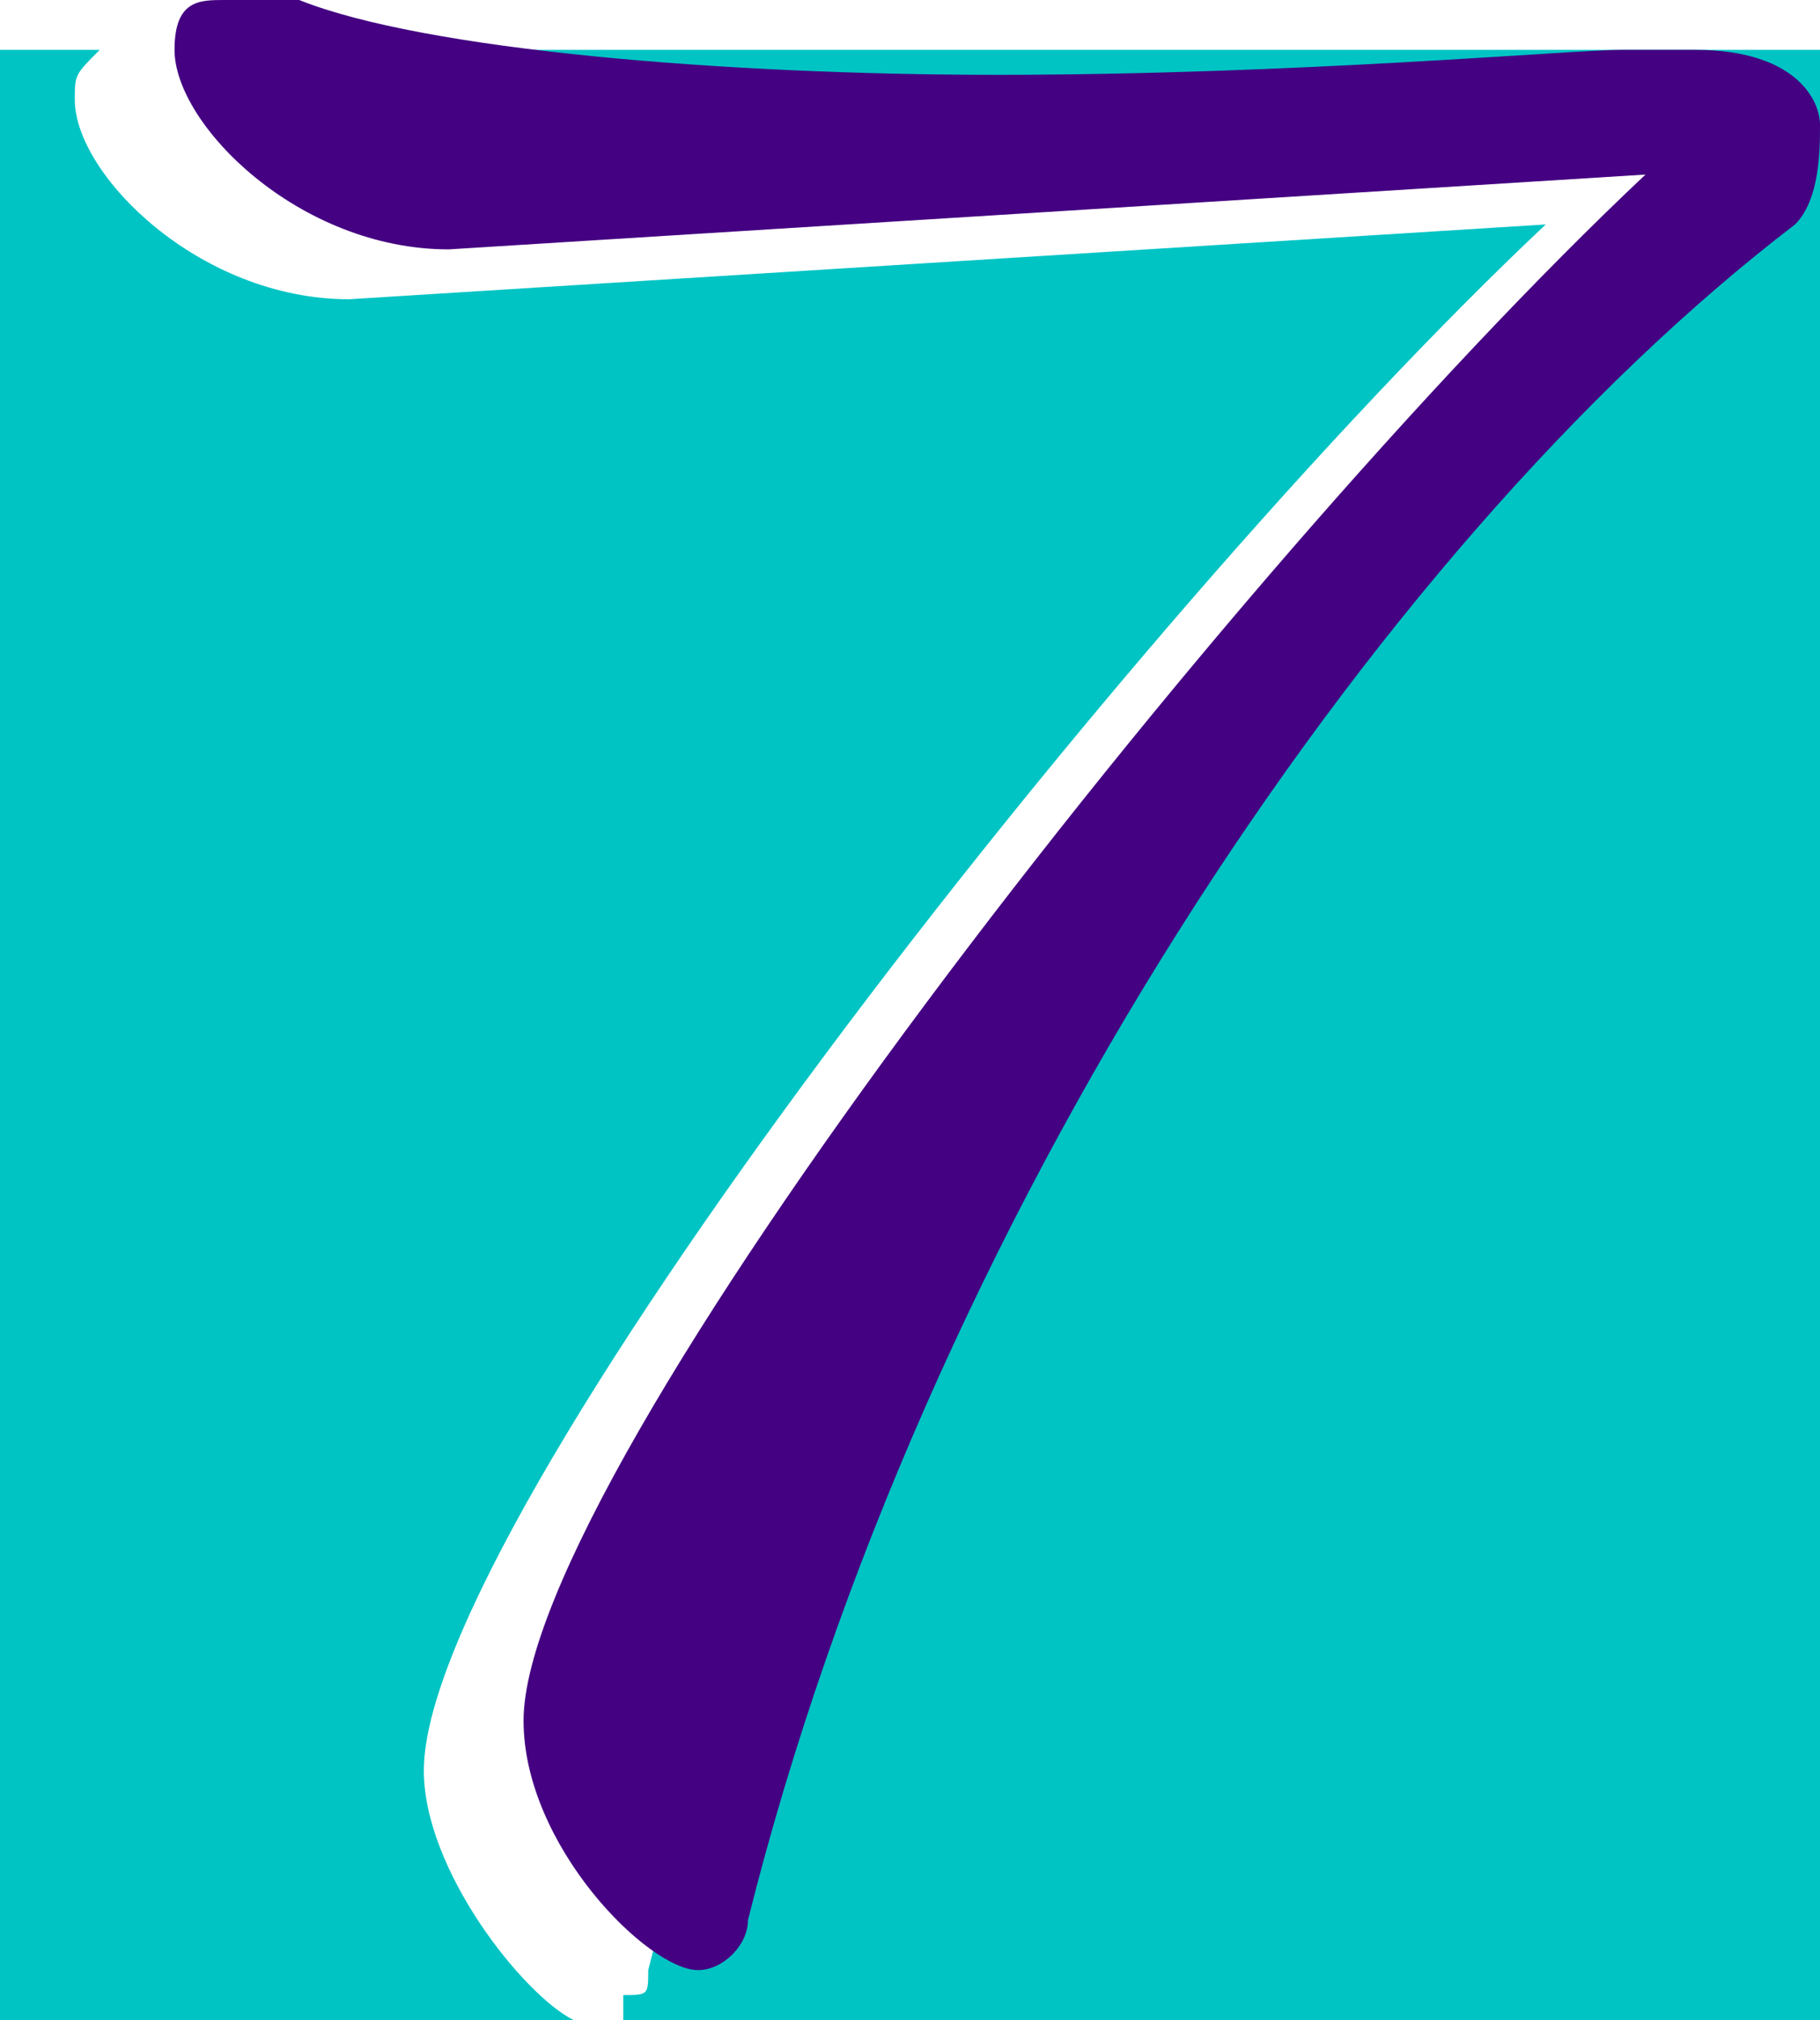
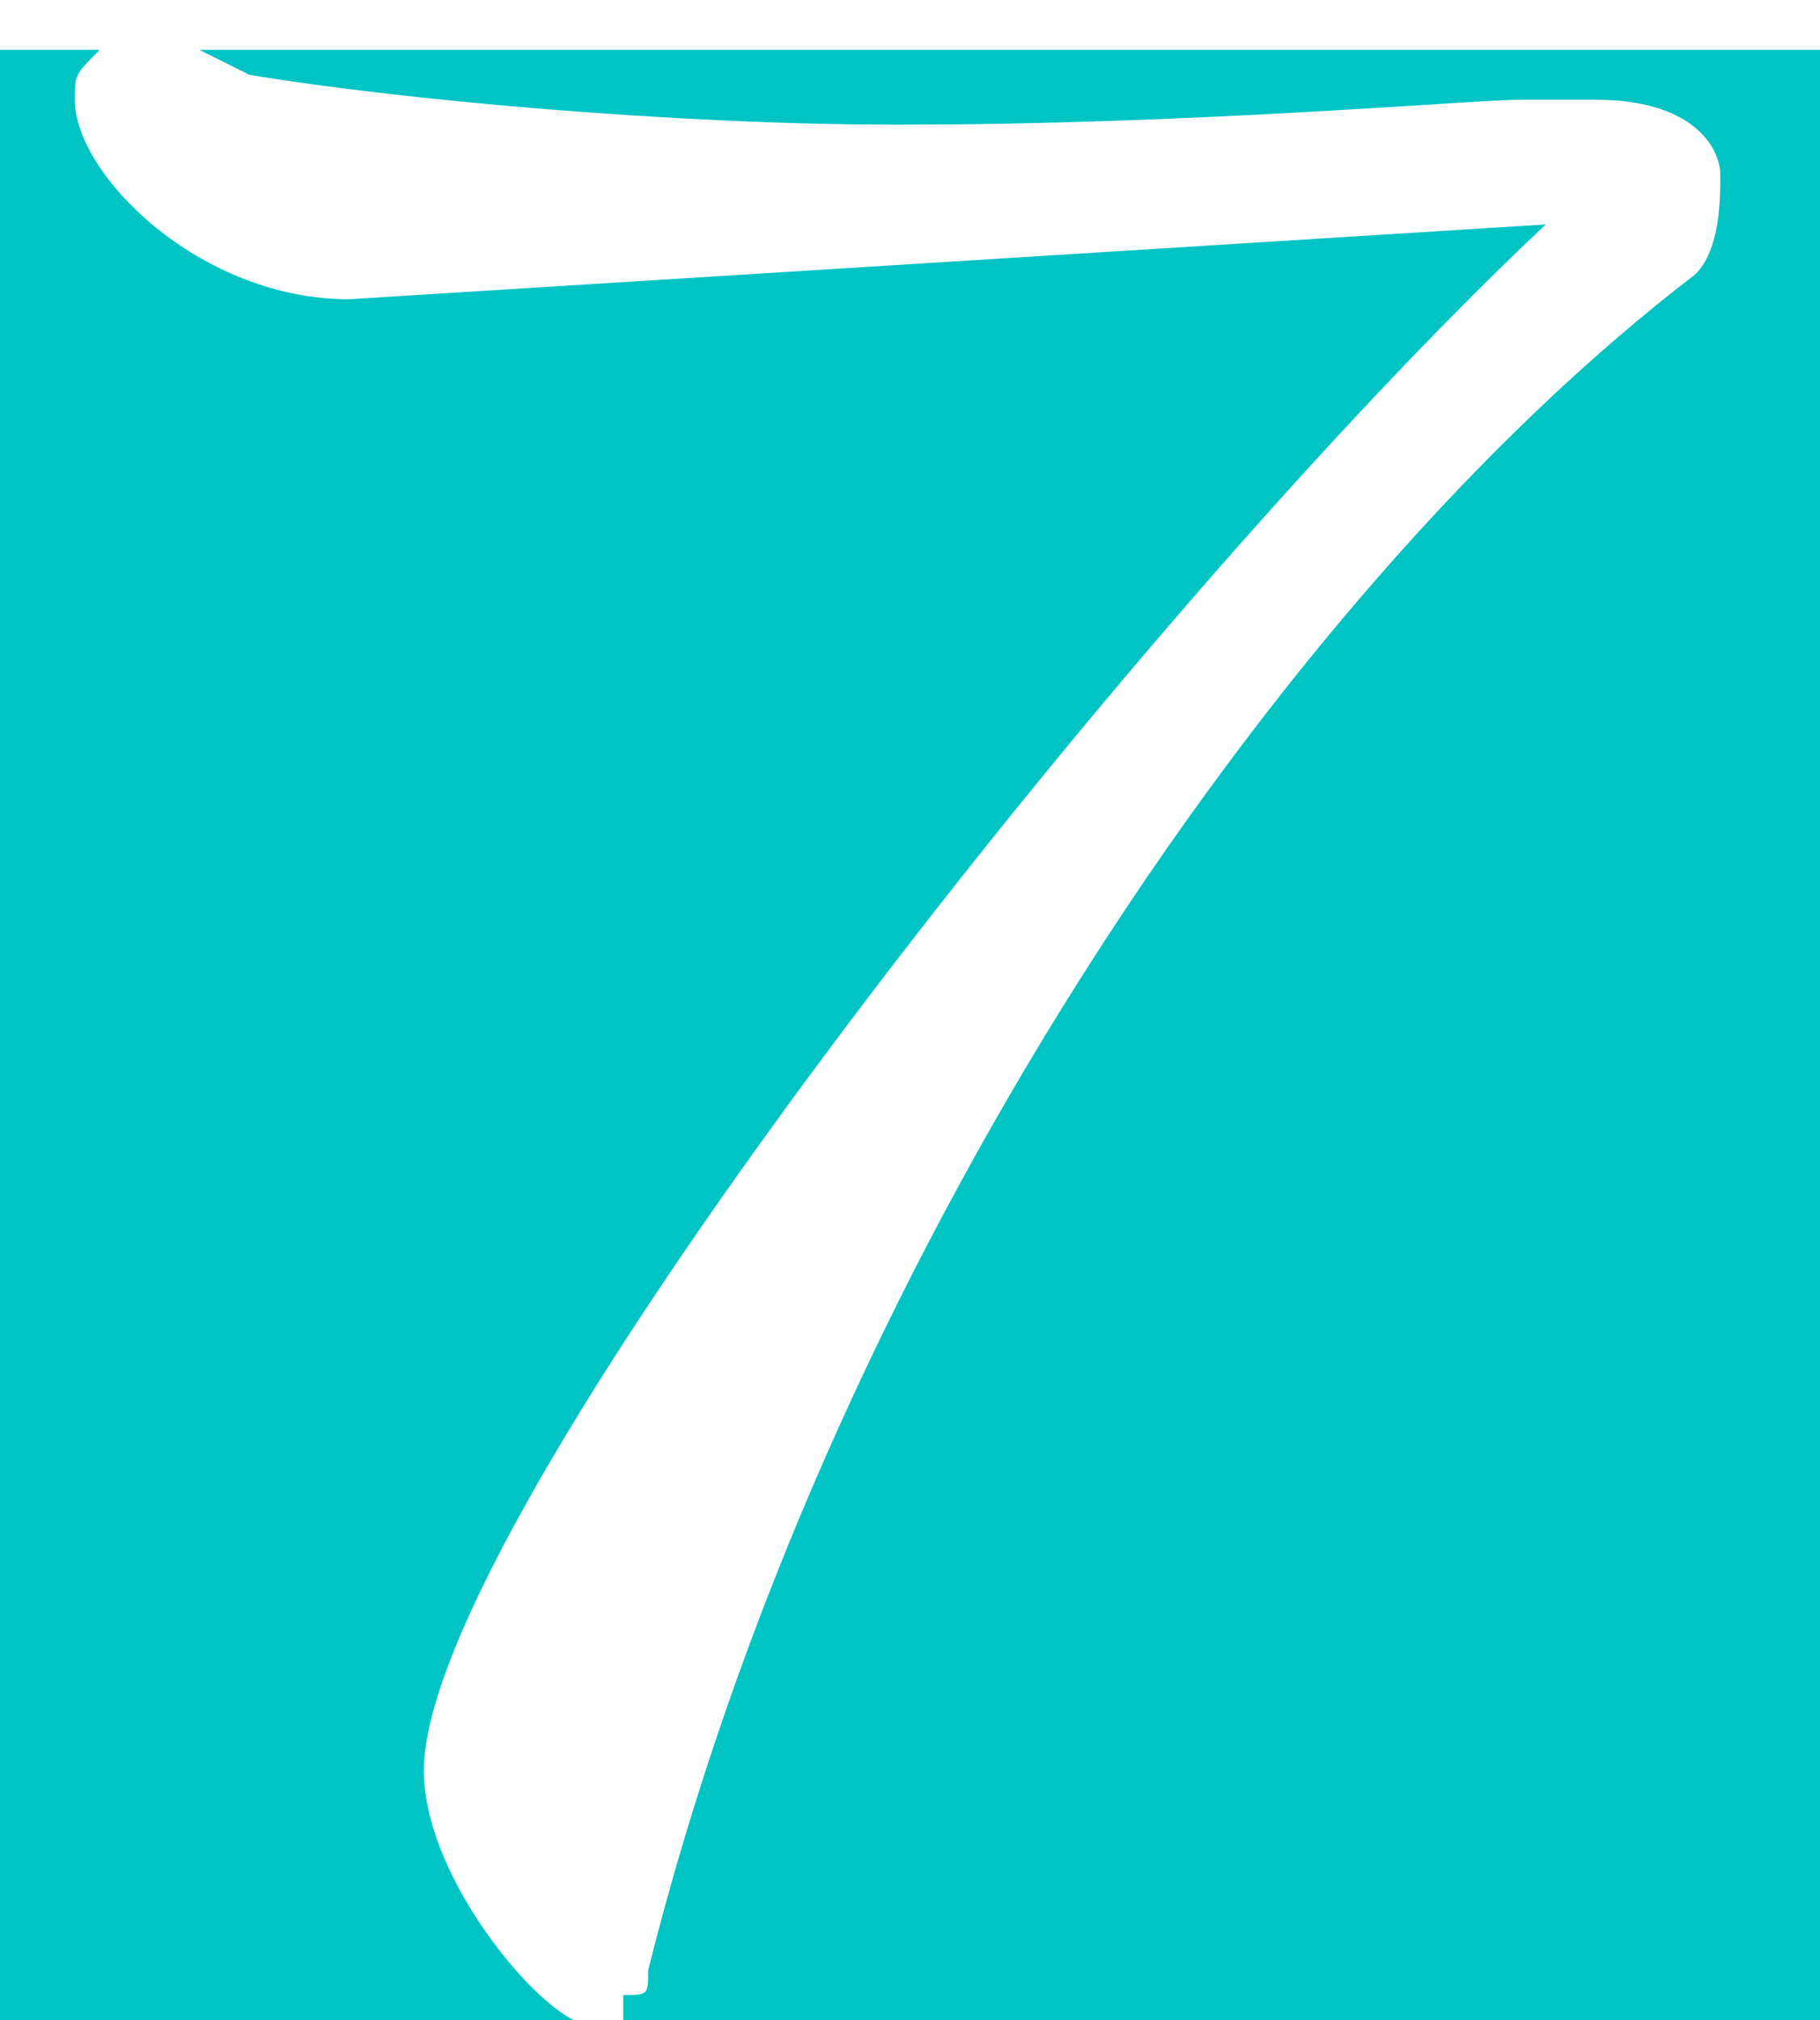
<svg xmlns="http://www.w3.org/2000/svg" width="73" height="81" version="1.2">
  <g fill="none" fill-rule="evenodd" stroke-linecap="square" stroke-linejoin="bevel" font-family="'Sans Serif'" font-size="12.5" font-weight="400">
    <path fill="#00c4c4" d="M0 81V2h5-1C3 3 3 3 3 4c0 3 5 8 11 8l48-3C45 25 17 61 17 71c0 4 4 9 6 10H0m25 0v-1c1 0 1 0 1-1 7-28 25-55 42-68 1-1 1-3 1-4s-1-3-5-3h-3c-2 0-13 1-25 1-9 0-20-1-26-2L8 2h65v79H25" />
-     <path fill="#440282" d="m66 7-48 3C12 10 7 5 7 2c0-2 1-2 2-2h3c5 2 17 3 28 3 12 0 23-1 25-1h3c4 0 5 2 5 3s0 3-1 4C55 22 37 49 30 77c0 1-1 2-2 2-2 0-7-5-7-10 0-10 28-46 45-62" />
  </g>
</svg>